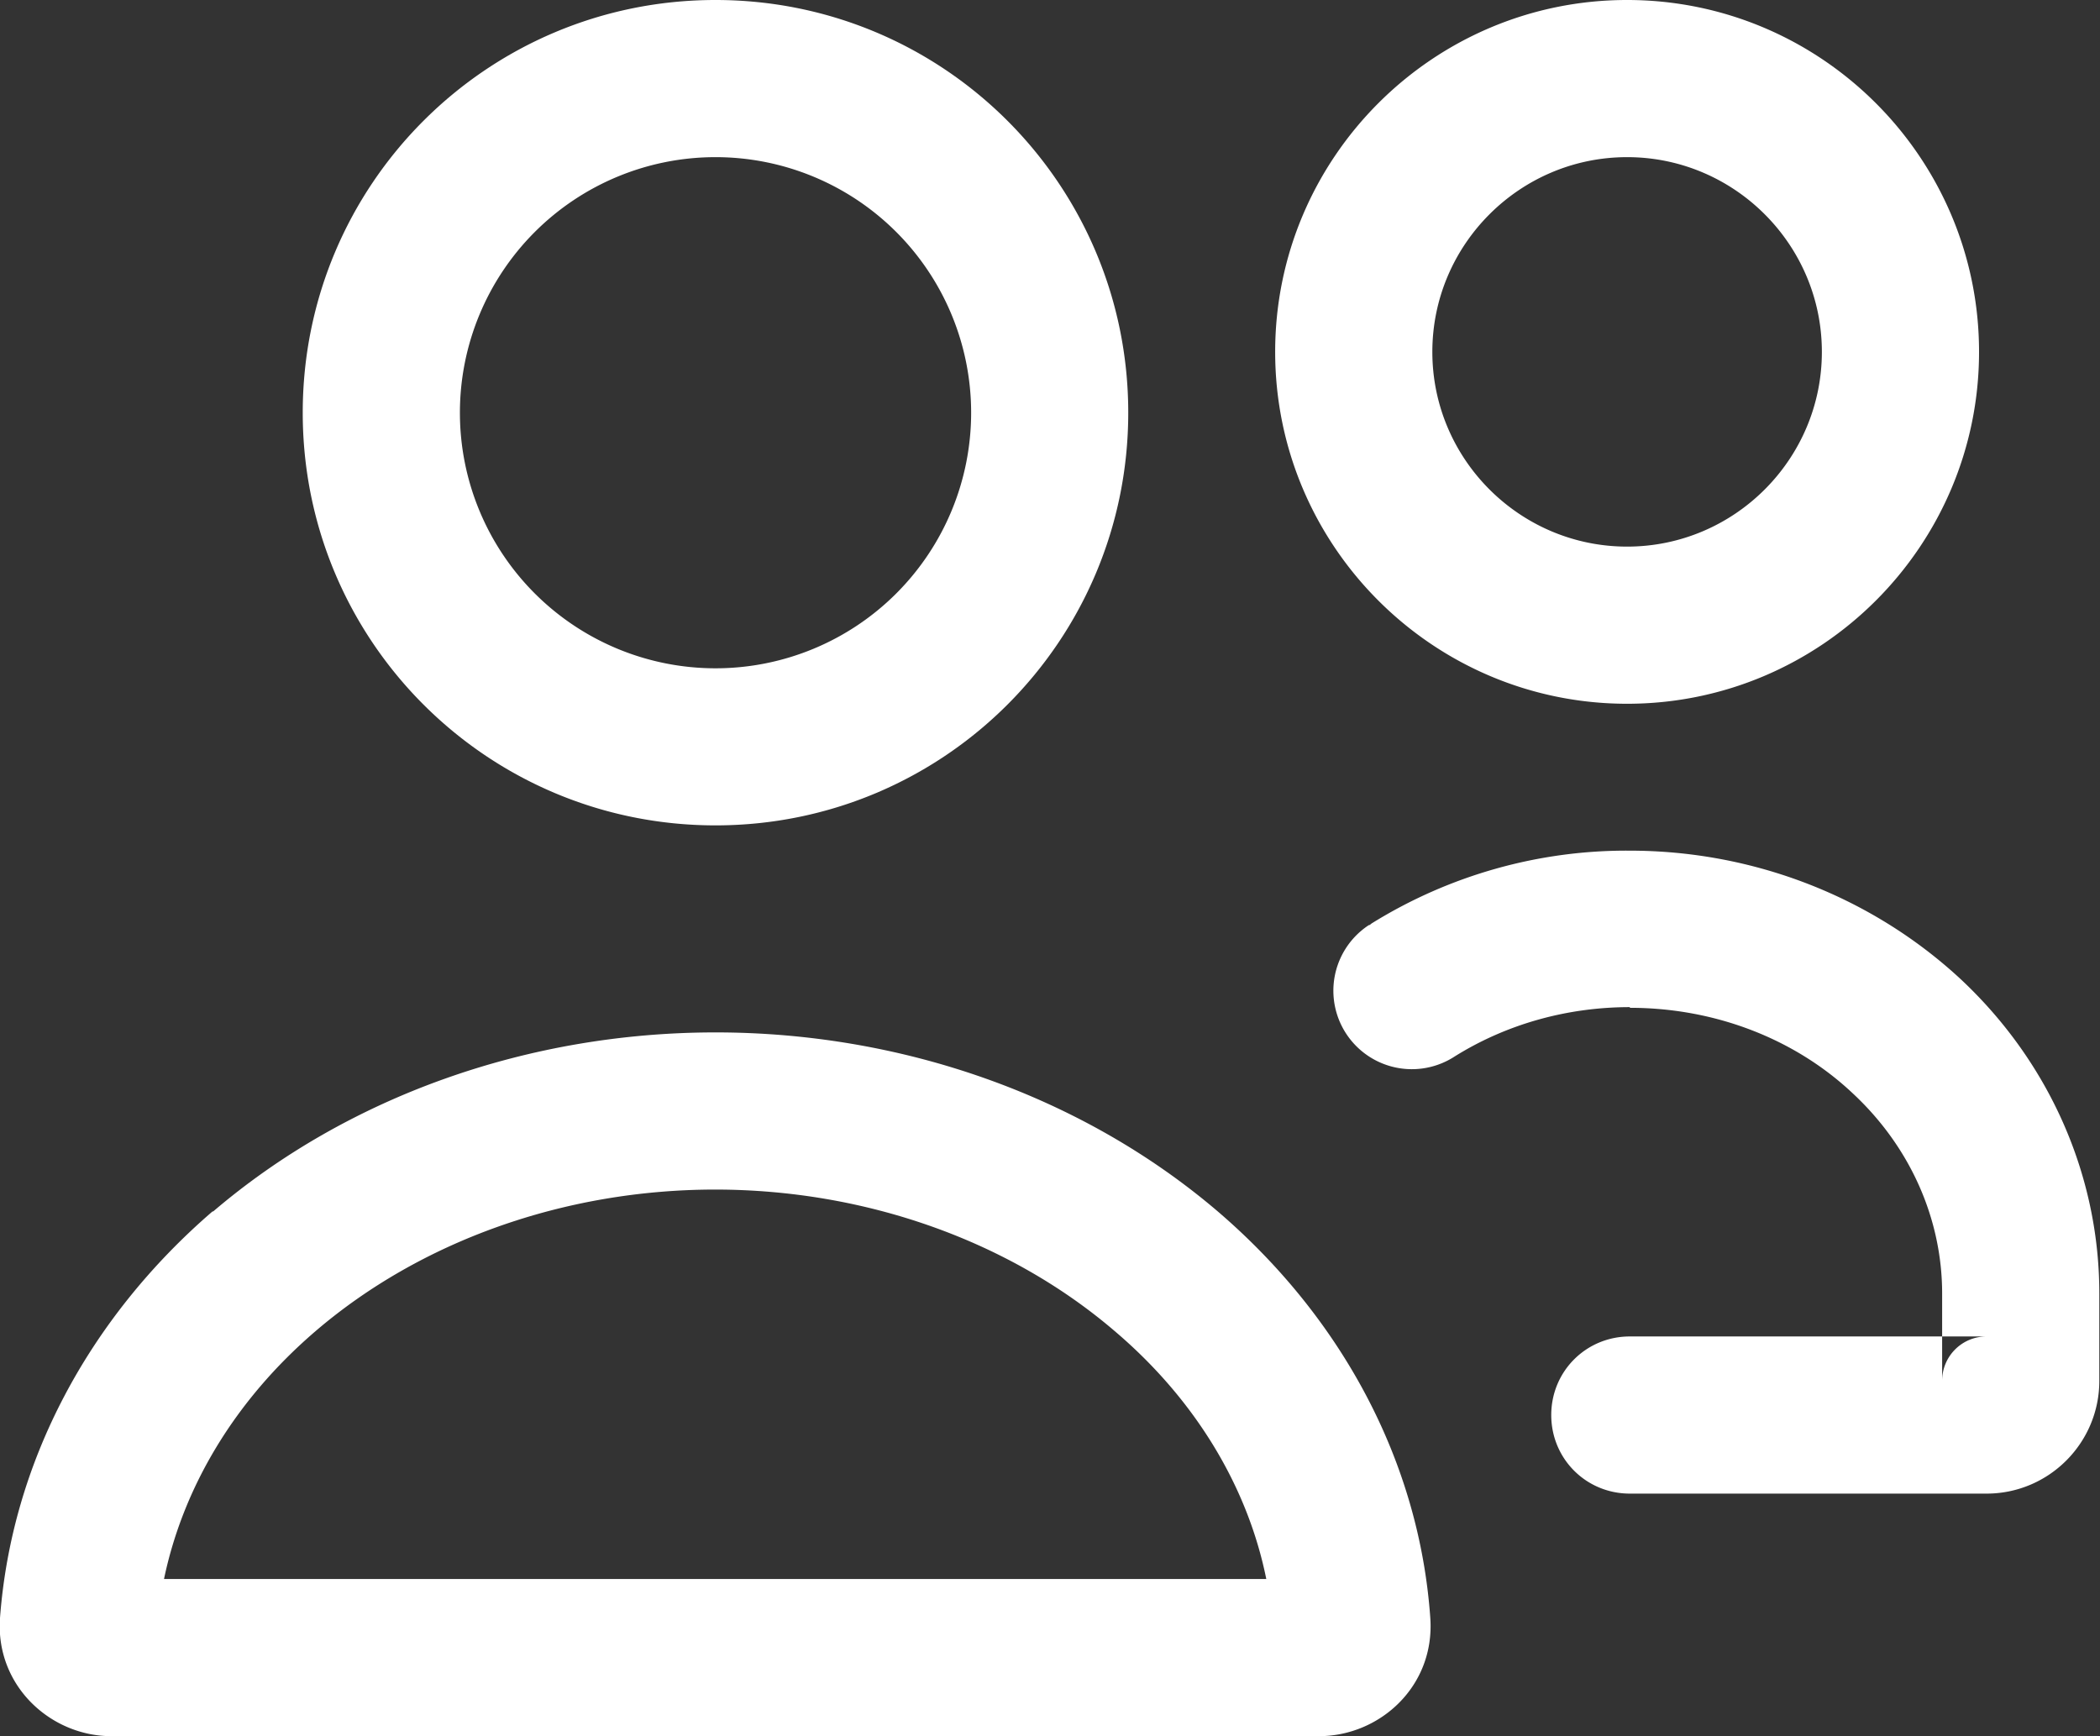
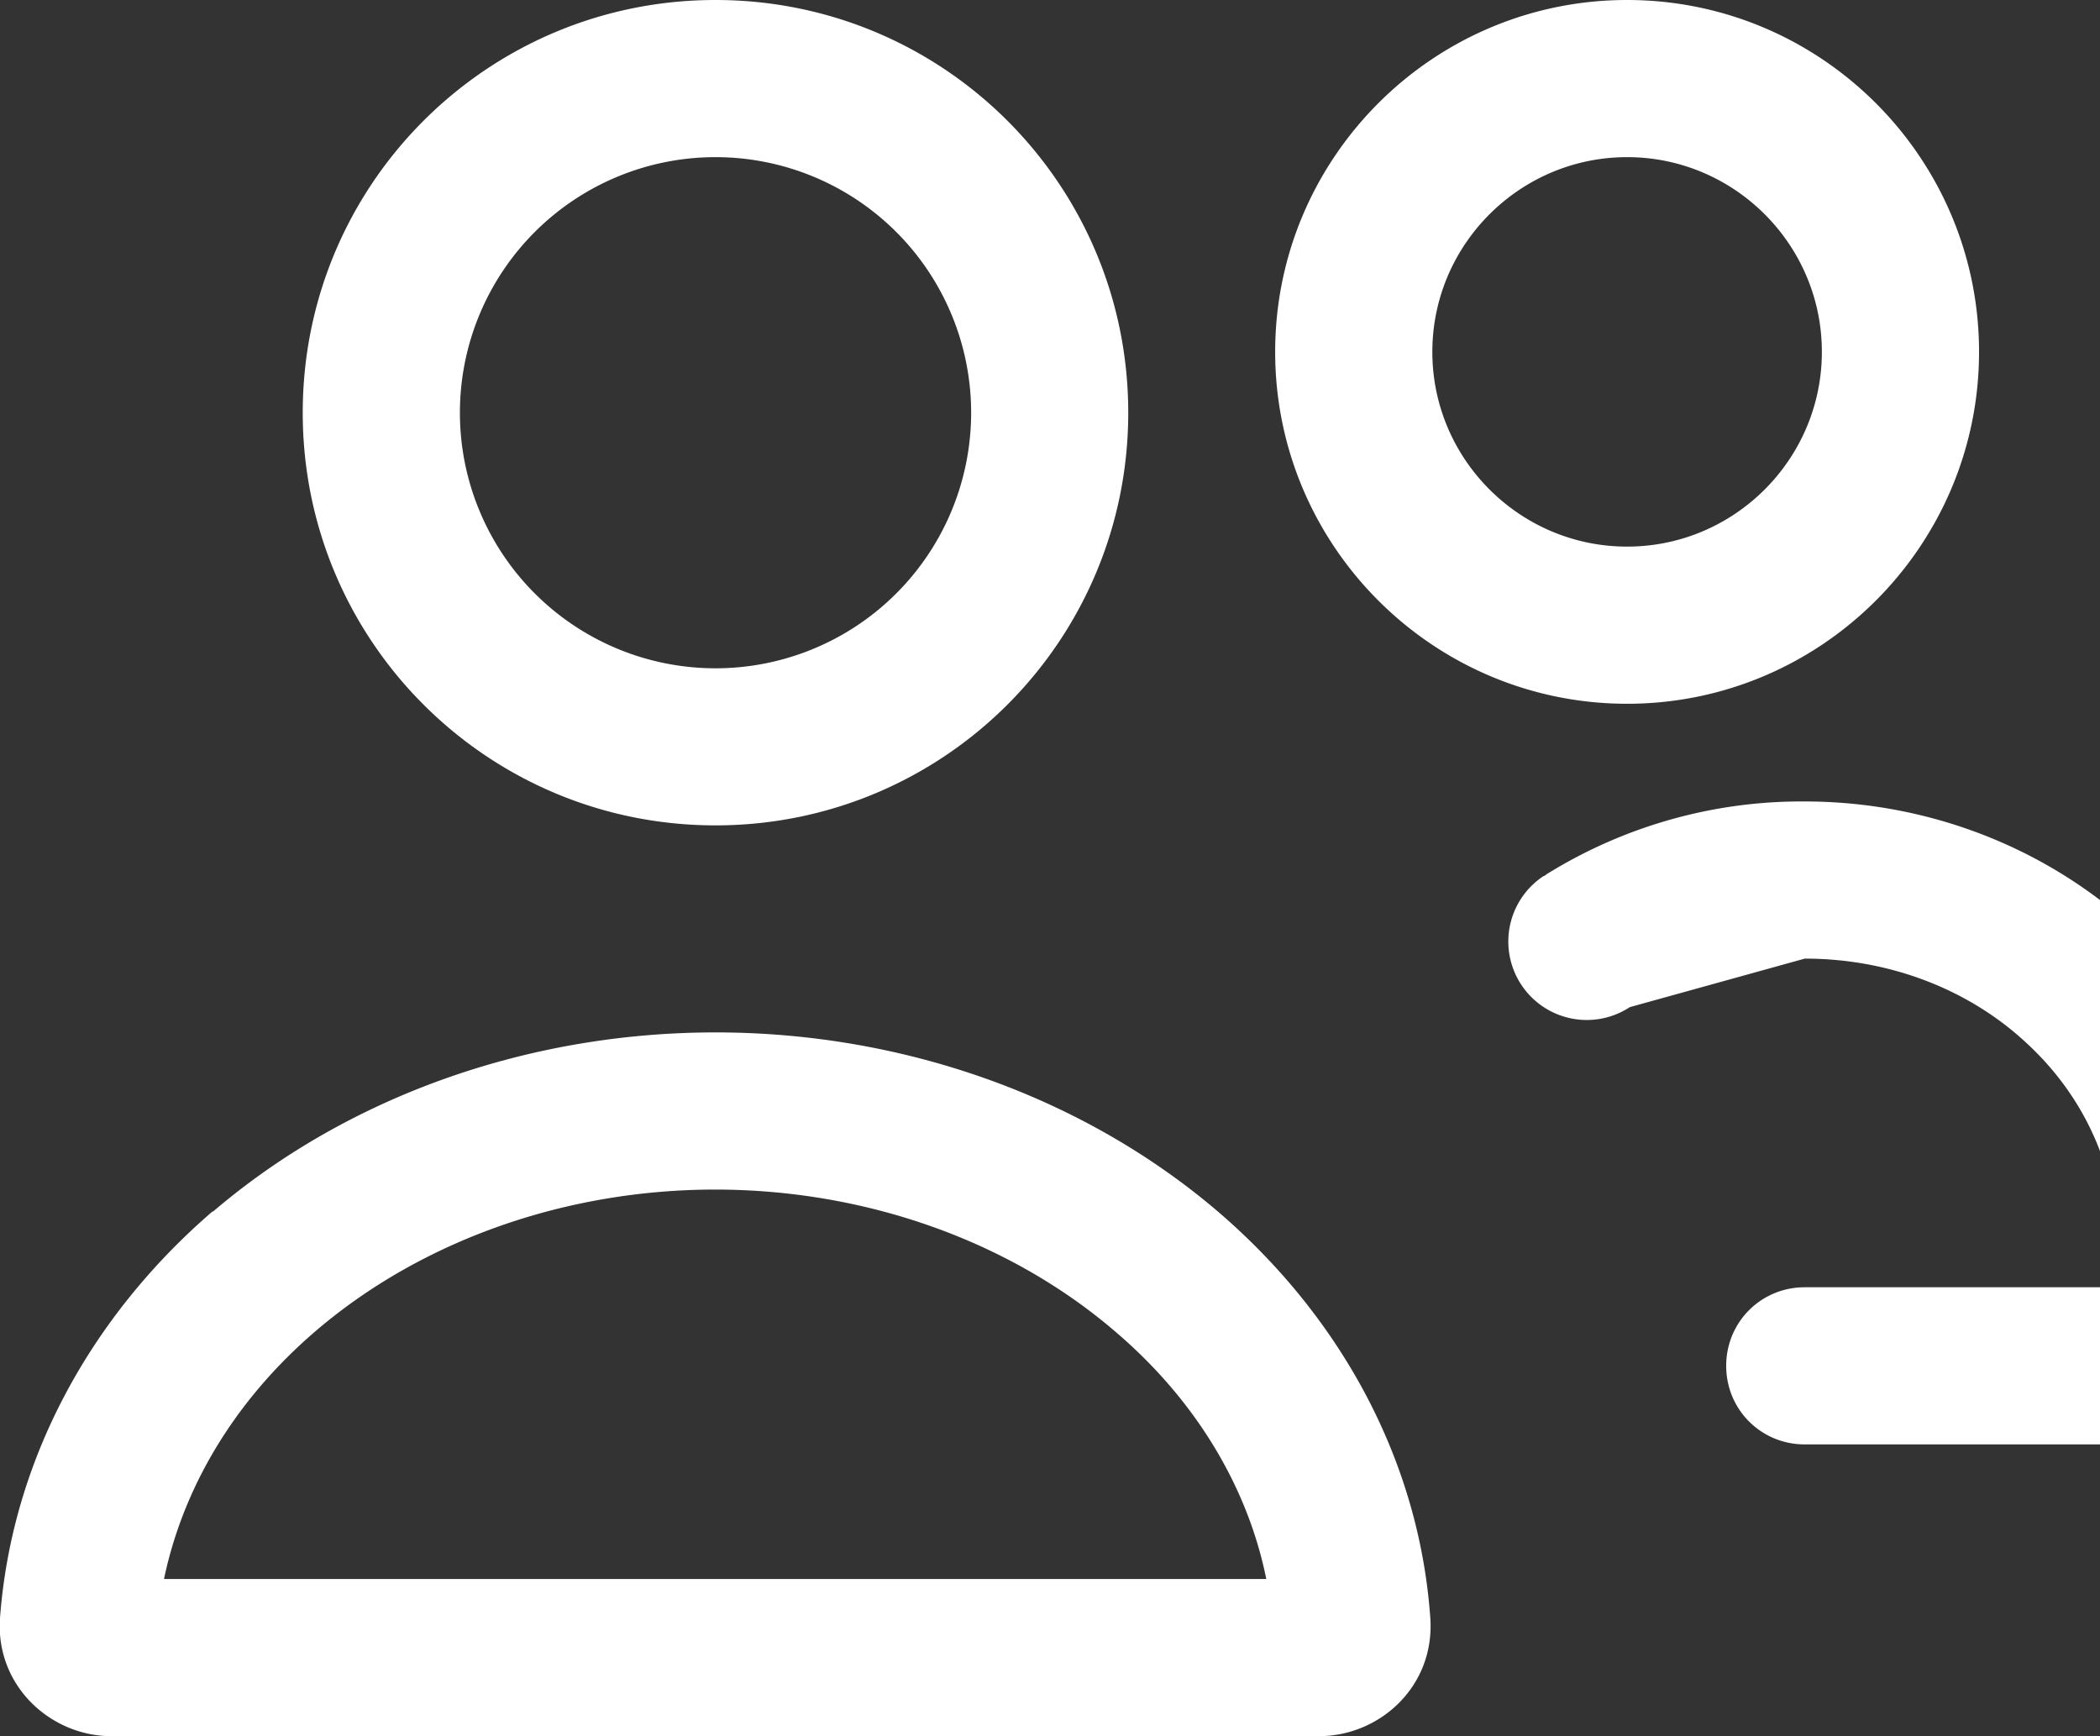
<svg xmlns="http://www.w3.org/2000/svg" data-name="Layer 1" viewBox="0 0 30.73 25.41">
  <rect x="0" y="0" width="30.73" height="25.41" fill="#333333" stroke="none" />
-   <path d="M10.47 2.3a3.74 3.74 0 1 0 .001 7.481A3.74 3.74 0 0 0 10.47 2.3ZM4.43 6.04C4.43 2.7 7.13 0 10.47 0s6.04 2.7 6.04 6.04-2.7 6.04-6.04 6.04-6.04-2.7-6.04-6.04ZM23.81 2.3c-1.57 0-2.85 1.28-2.85 2.85S22.24 8 23.81 8s2.85-1.28 2.85-2.85-1.28-2.85-2.85-2.85Zm-5.15 2.85c0-2.84 2.31-5.15 5.15-5.15s5.15 2.31 5.15 5.15c0 2.84-2.31 5.15-5.15 5.15-2.84 0-5.15-2.31-5.15-5.15ZM3.12 17.73c1.98-1.69 4.62-2.62 7.35-2.62s5.37.93 7.35 2.62c1.82 1.56 2.95 3.67 3.11 5.95.07 1-.74 1.73-1.63 1.73H1.63c-.89 0-1.7-.74-1.63-1.73.17-2.27 1.29-4.38 3.11-5.95Zm7.35-.32c-2.22 0-4.32.76-5.85 2.07-1.19 1.02-1.94 2.29-2.22 3.63h16.13c-.27-1.34-1.03-2.62-2.22-3.63-1.53-1.31-3.63-2.07-5.85-2.07Zm13.38-2.67c-.9 0-1.79.24-2.56.72a1.147 1.147 0 1 1-1.26-1.92c.02 0 .03-.02.05-.03 1.13-.7 2.44-1.07 3.77-1.06v1.15-1.15c1.8 0 3.53.67 4.83 1.87 1.3 1.21 2.04 2.87 2.04 4.61v1.28c0 .91-.74 1.65-1.65 1.65h-5.22c-.64 0-1.15-.51-1.15-1.15 0-.64.51-1.15 1.15-1.15h4.57v.65c0-.36.29-.65.65-.65h-.65v-.63c0-1.08-.46-2.14-1.31-2.93-.85-.8-2.02-1.25-3.26-1.25Z" style="fill:#fff;fill-rule:evenodd" />
+   <path d="M10.47 2.3a3.74 3.74 0 1 0 .001 7.481A3.74 3.74 0 0 0 10.47 2.3ZM4.43 6.04C4.43 2.7 7.13 0 10.47 0s6.04 2.7 6.04 6.04-2.7 6.04-6.04 6.04-6.04-2.7-6.04-6.04ZM23.81 2.3c-1.57 0-2.85 1.28-2.85 2.85S22.24 8 23.81 8s2.85-1.28 2.85-2.85-1.28-2.85-2.85-2.85Zm-5.15 2.85c0-2.84 2.31-5.15 5.15-5.15s5.15 2.31 5.15 5.15c0 2.84-2.31 5.15-5.15 5.15-2.84 0-5.15-2.31-5.15-5.15ZM3.12 17.73c1.98-1.69 4.62-2.62 7.35-2.62s5.37.93 7.35 2.62c1.82 1.56 2.95 3.67 3.11 5.95.07 1-.74 1.73-1.63 1.73H1.63c-.89 0-1.7-.74-1.63-1.73.17-2.27 1.29-4.38 3.11-5.95Zm7.35-.32c-2.22 0-4.32.76-5.85 2.07-1.19 1.02-1.94 2.29-2.22 3.63h16.13c-.27-1.34-1.03-2.62-2.22-3.63-1.53-1.31-3.63-2.07-5.85-2.07Zm13.38-2.67a1.147 1.147 0 1 1-1.26-1.92c.02 0 .03-.02.05-.03 1.13-.7 2.44-1.07 3.77-1.06v1.15-1.15c1.8 0 3.53.67 4.83 1.87 1.3 1.21 2.04 2.87 2.04 4.61v1.28c0 .91-.74 1.65-1.65 1.65h-5.22c-.64 0-1.15-.51-1.15-1.15 0-.64.51-1.15 1.15-1.15h4.57v.65c0-.36.29-.65.65-.65h-.65v-.63c0-1.08-.46-2.14-1.31-2.93-.85-.8-2.02-1.25-3.26-1.25Z" style="fill:#fff;fill-rule:evenodd" />
</svg>